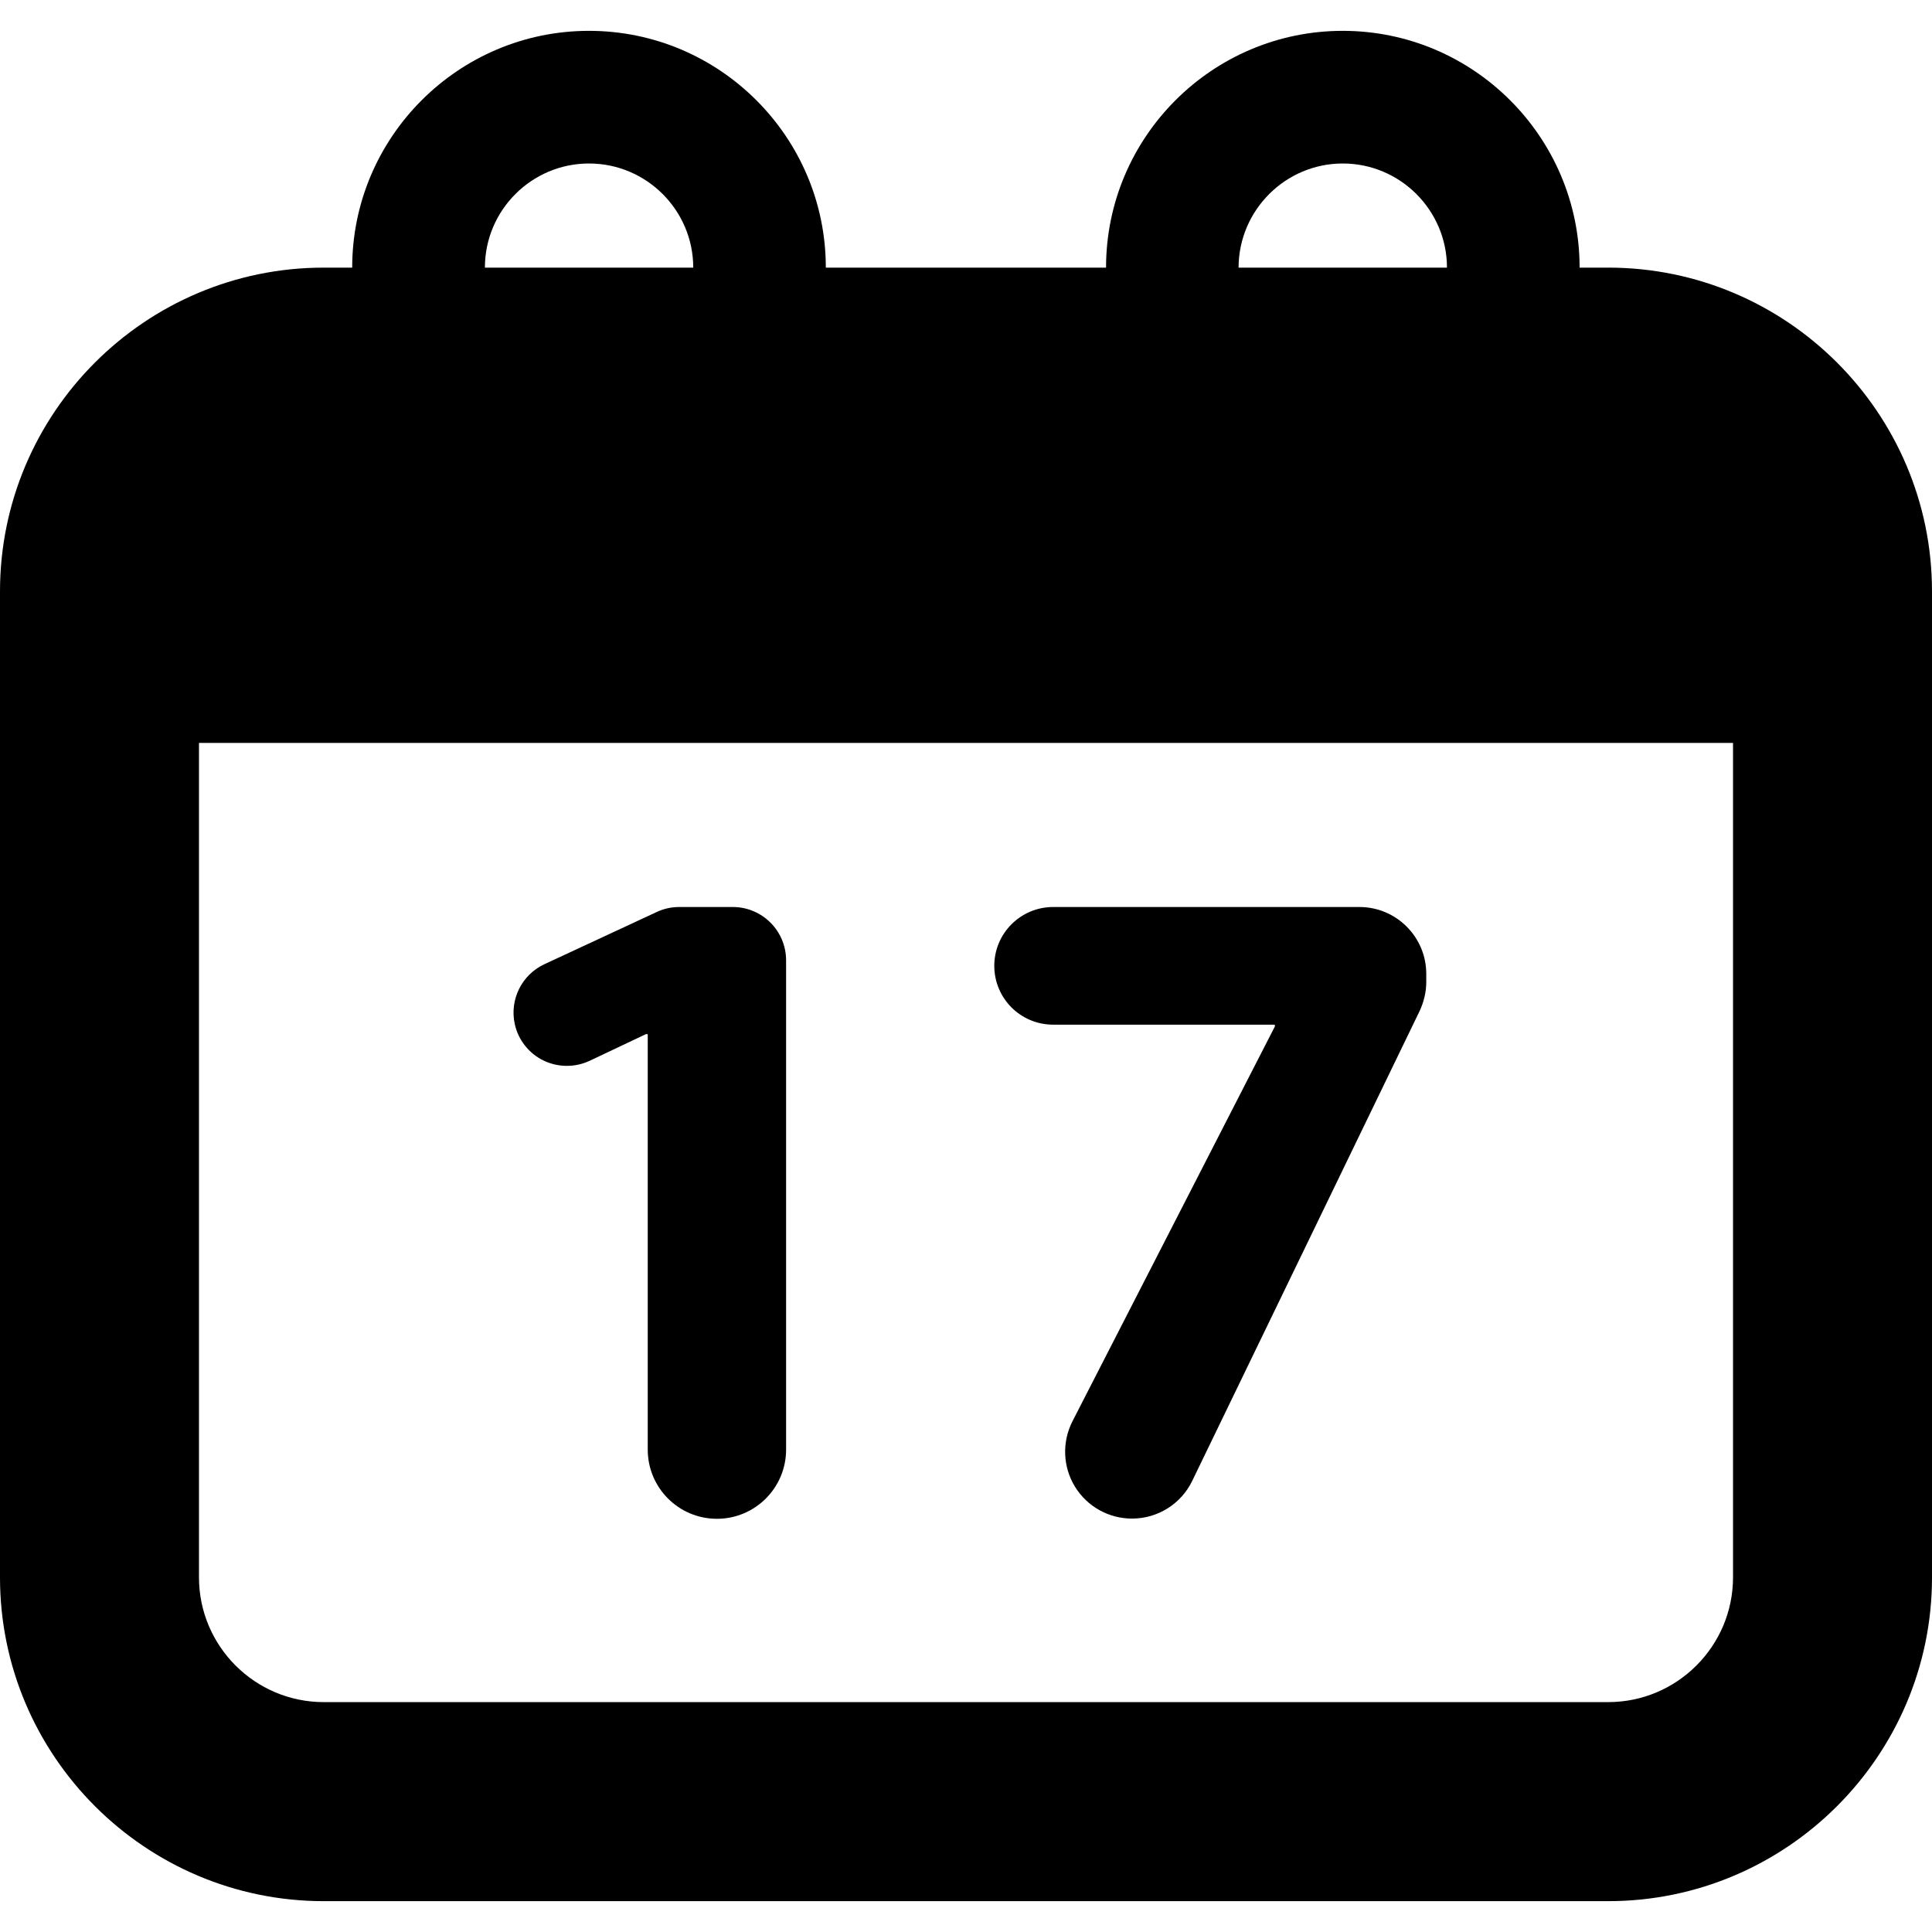
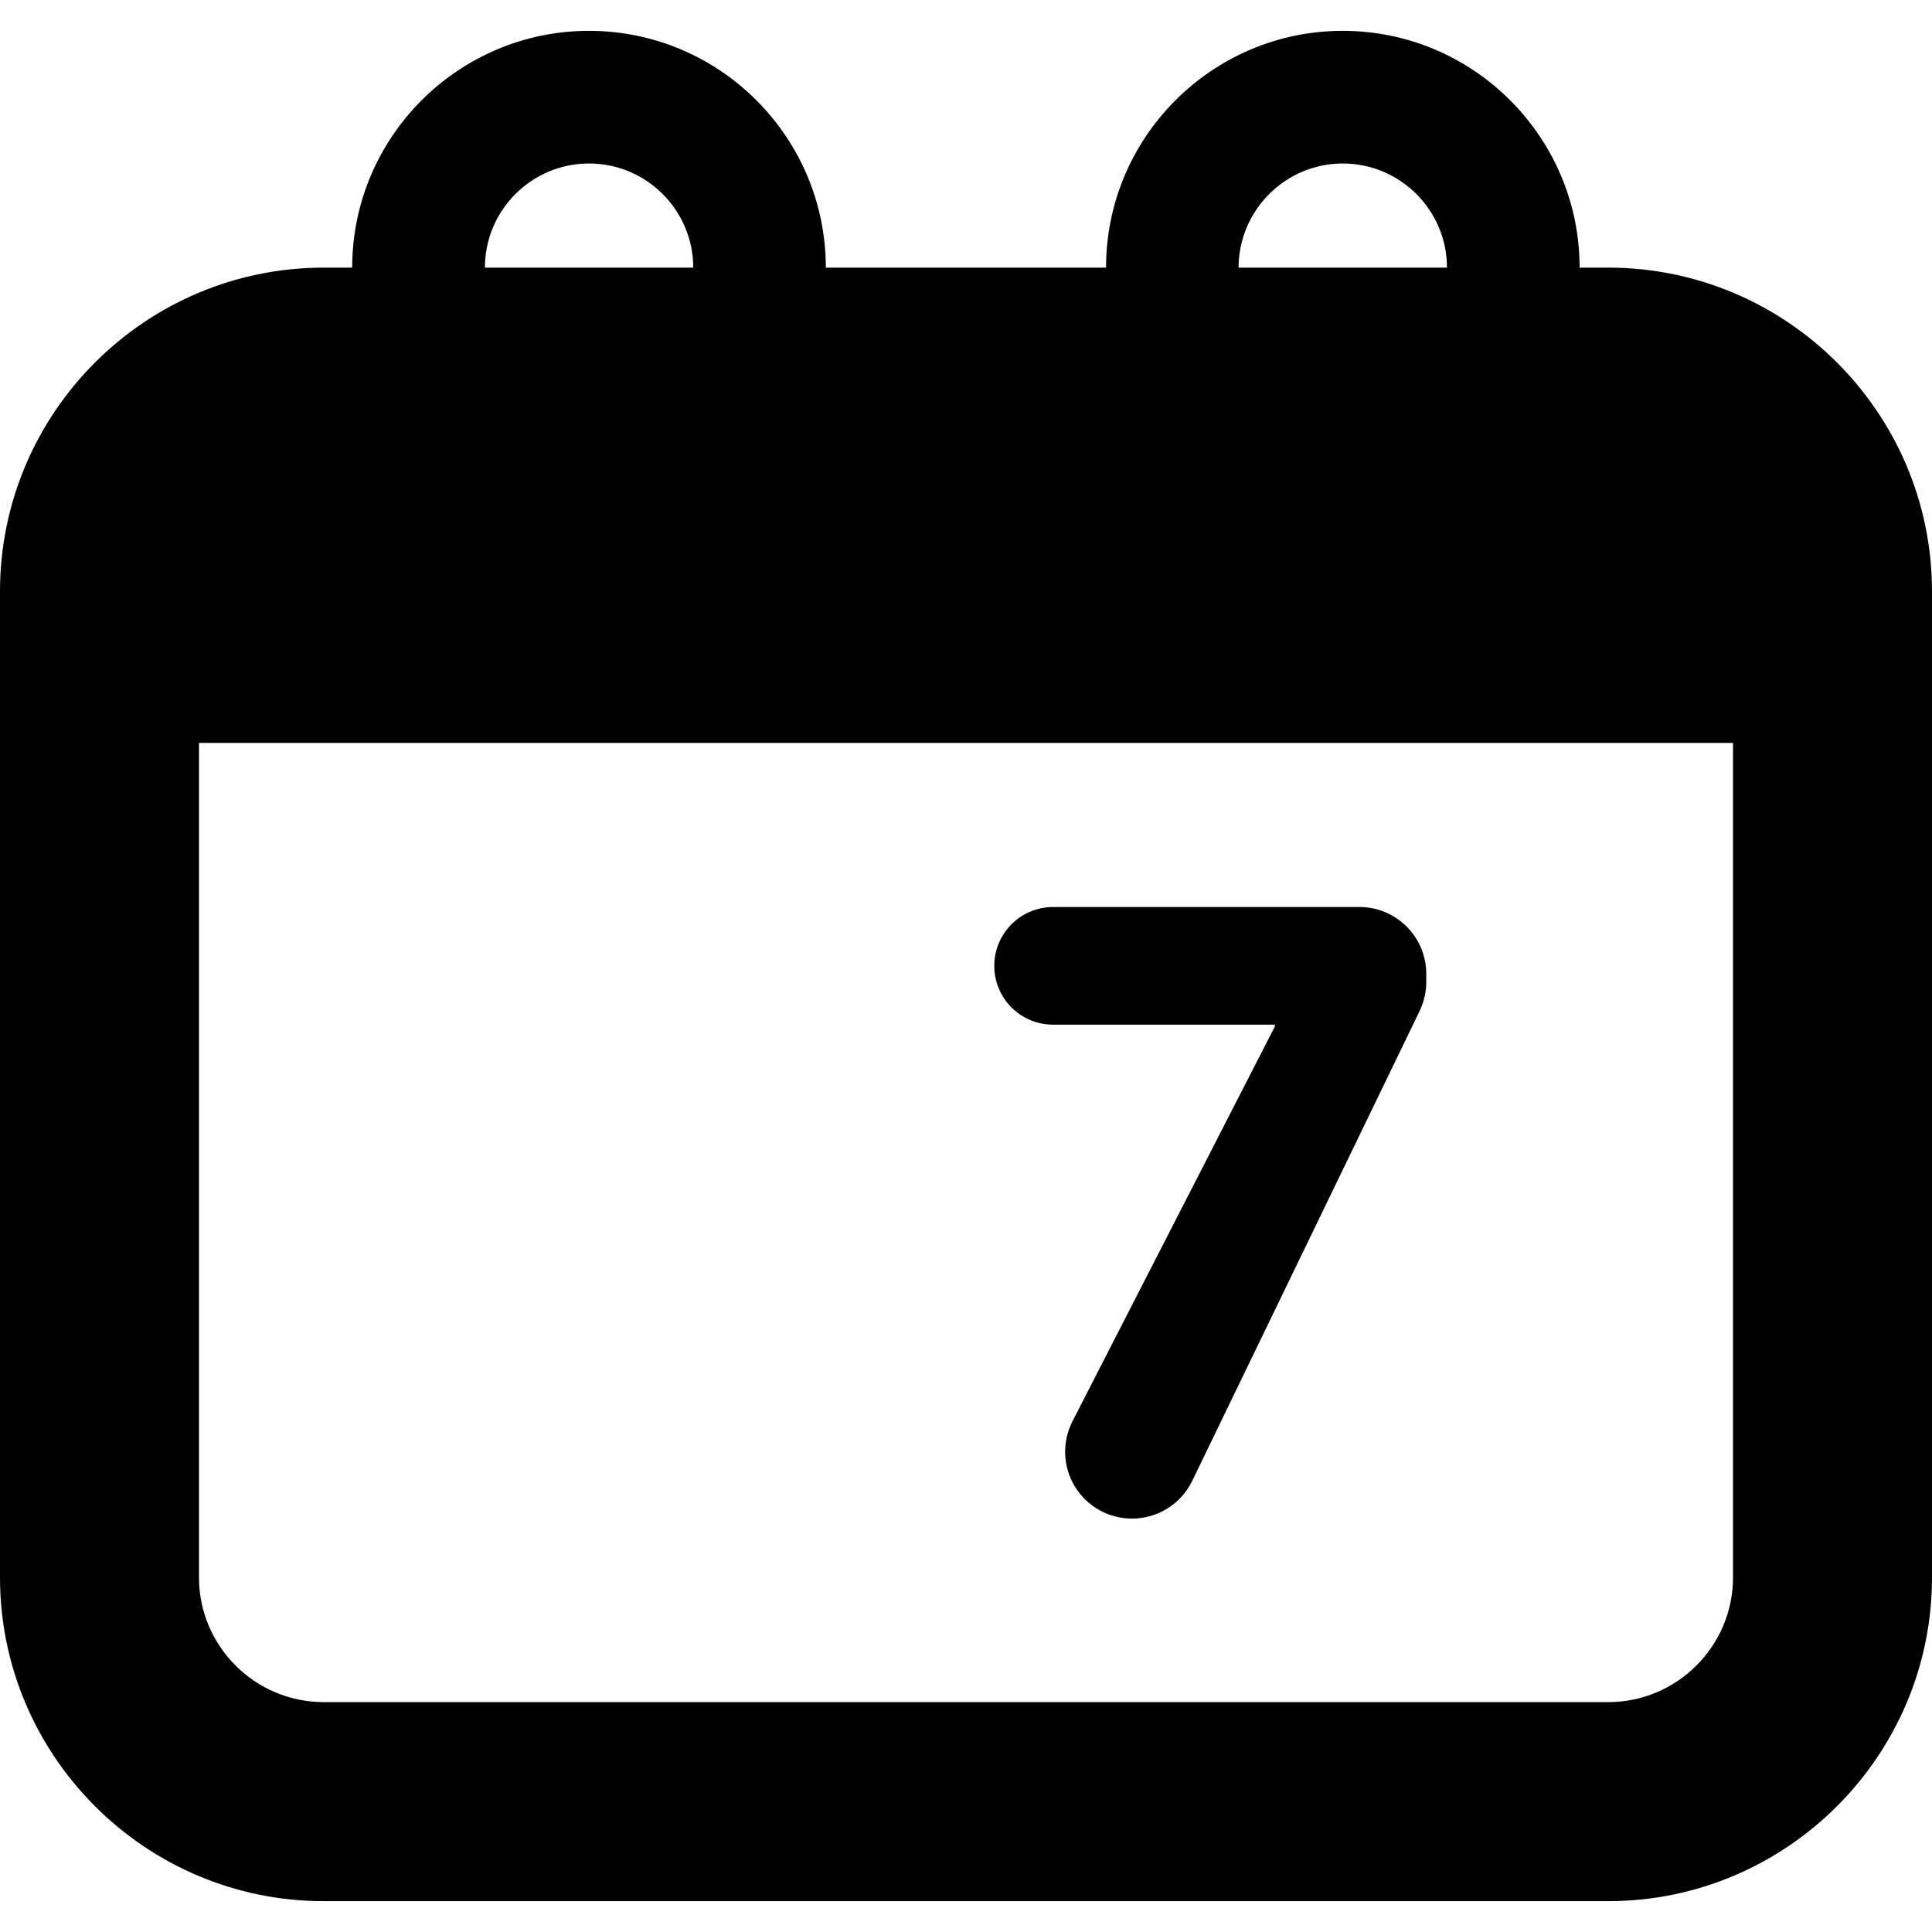
<svg xmlns="http://www.w3.org/2000/svg" fill="#000000" version="1.1" id="Capa_1" width="800px" height="800px" viewBox="0 0 29.129 29.129" xml:space="preserve">
  <g>
    <g>
      <g id="Icons">
        <g>
          <path d="M24.247,4.035h-0.431c0-1.969-1.603-3.57-3.571-3.57c-1.968,0-3.569,1.602-3.569,3.57h-4.225      c0-1.969-1.602-3.57-3.571-3.57c-1.968,0-3.57,1.602-3.57,3.57H4.881C2.19,4.035,0,6.225,0,8.917v14.866      c0,2.689,2.19,4.881,4.881,4.881h19.366c2.689,0,4.882-2.19,4.882-4.881V8.917C29.129,6.225,26.938,4.035,24.247,4.035z       M20.245,2.465c0.866,0,1.571,0.705,1.571,1.57h-3.142C18.676,3.169,19.381,2.465,20.245,2.465z M8.881,2.465      c0.866,0,1.571,0.705,1.571,1.57H7.311C7.311,3.169,8.015,2.465,8.881,2.465z M24.247,25.663H4.881      C3.843,25.663,3,24.818,3,23.782V11.201h23.129v12.581C26.129,24.819,25.284,25.663,24.247,25.663z" />
-           <path d="M11.048,13.675h-0.807c-0.117,0-0.233,0.025-0.339,0.075l-1.695,0.788c-0.341,0.159-0.526,0.534-0.446,0.901      c0.052,0.239,0.211,0.442,0.432,0.55c0.221,0.107,0.478,0.108,0.699,0.004l0.846-0.401h0.028v6.264      c0,0.576,0.467,1.043,1.043,1.043c0.576,0,1.043-0.467,1.043-1.043V14.48C11.852,14.035,11.492,13.675,11.048,13.675z" />
          <path d="M20.495,13.675h-4.616c-0.49,0-0.888,0.397-0.888,0.887c0,0.49,0.396,0.887,0.888,0.887h3.342v0.028l-3.051,5.951      c-0.16,0.313-0.146,0.688,0.037,0.986c0.184,0.301,0.51,0.482,0.861,0.482c0.387,0,0.739-0.221,0.907-0.568l3.428-7.083      c0.064-0.137,0.101-0.287,0.101-0.439v-0.122C21.504,14.127,21.053,13.675,20.495,13.675z" />
        </g>
      </g>
    </g>
  </g>
</svg>